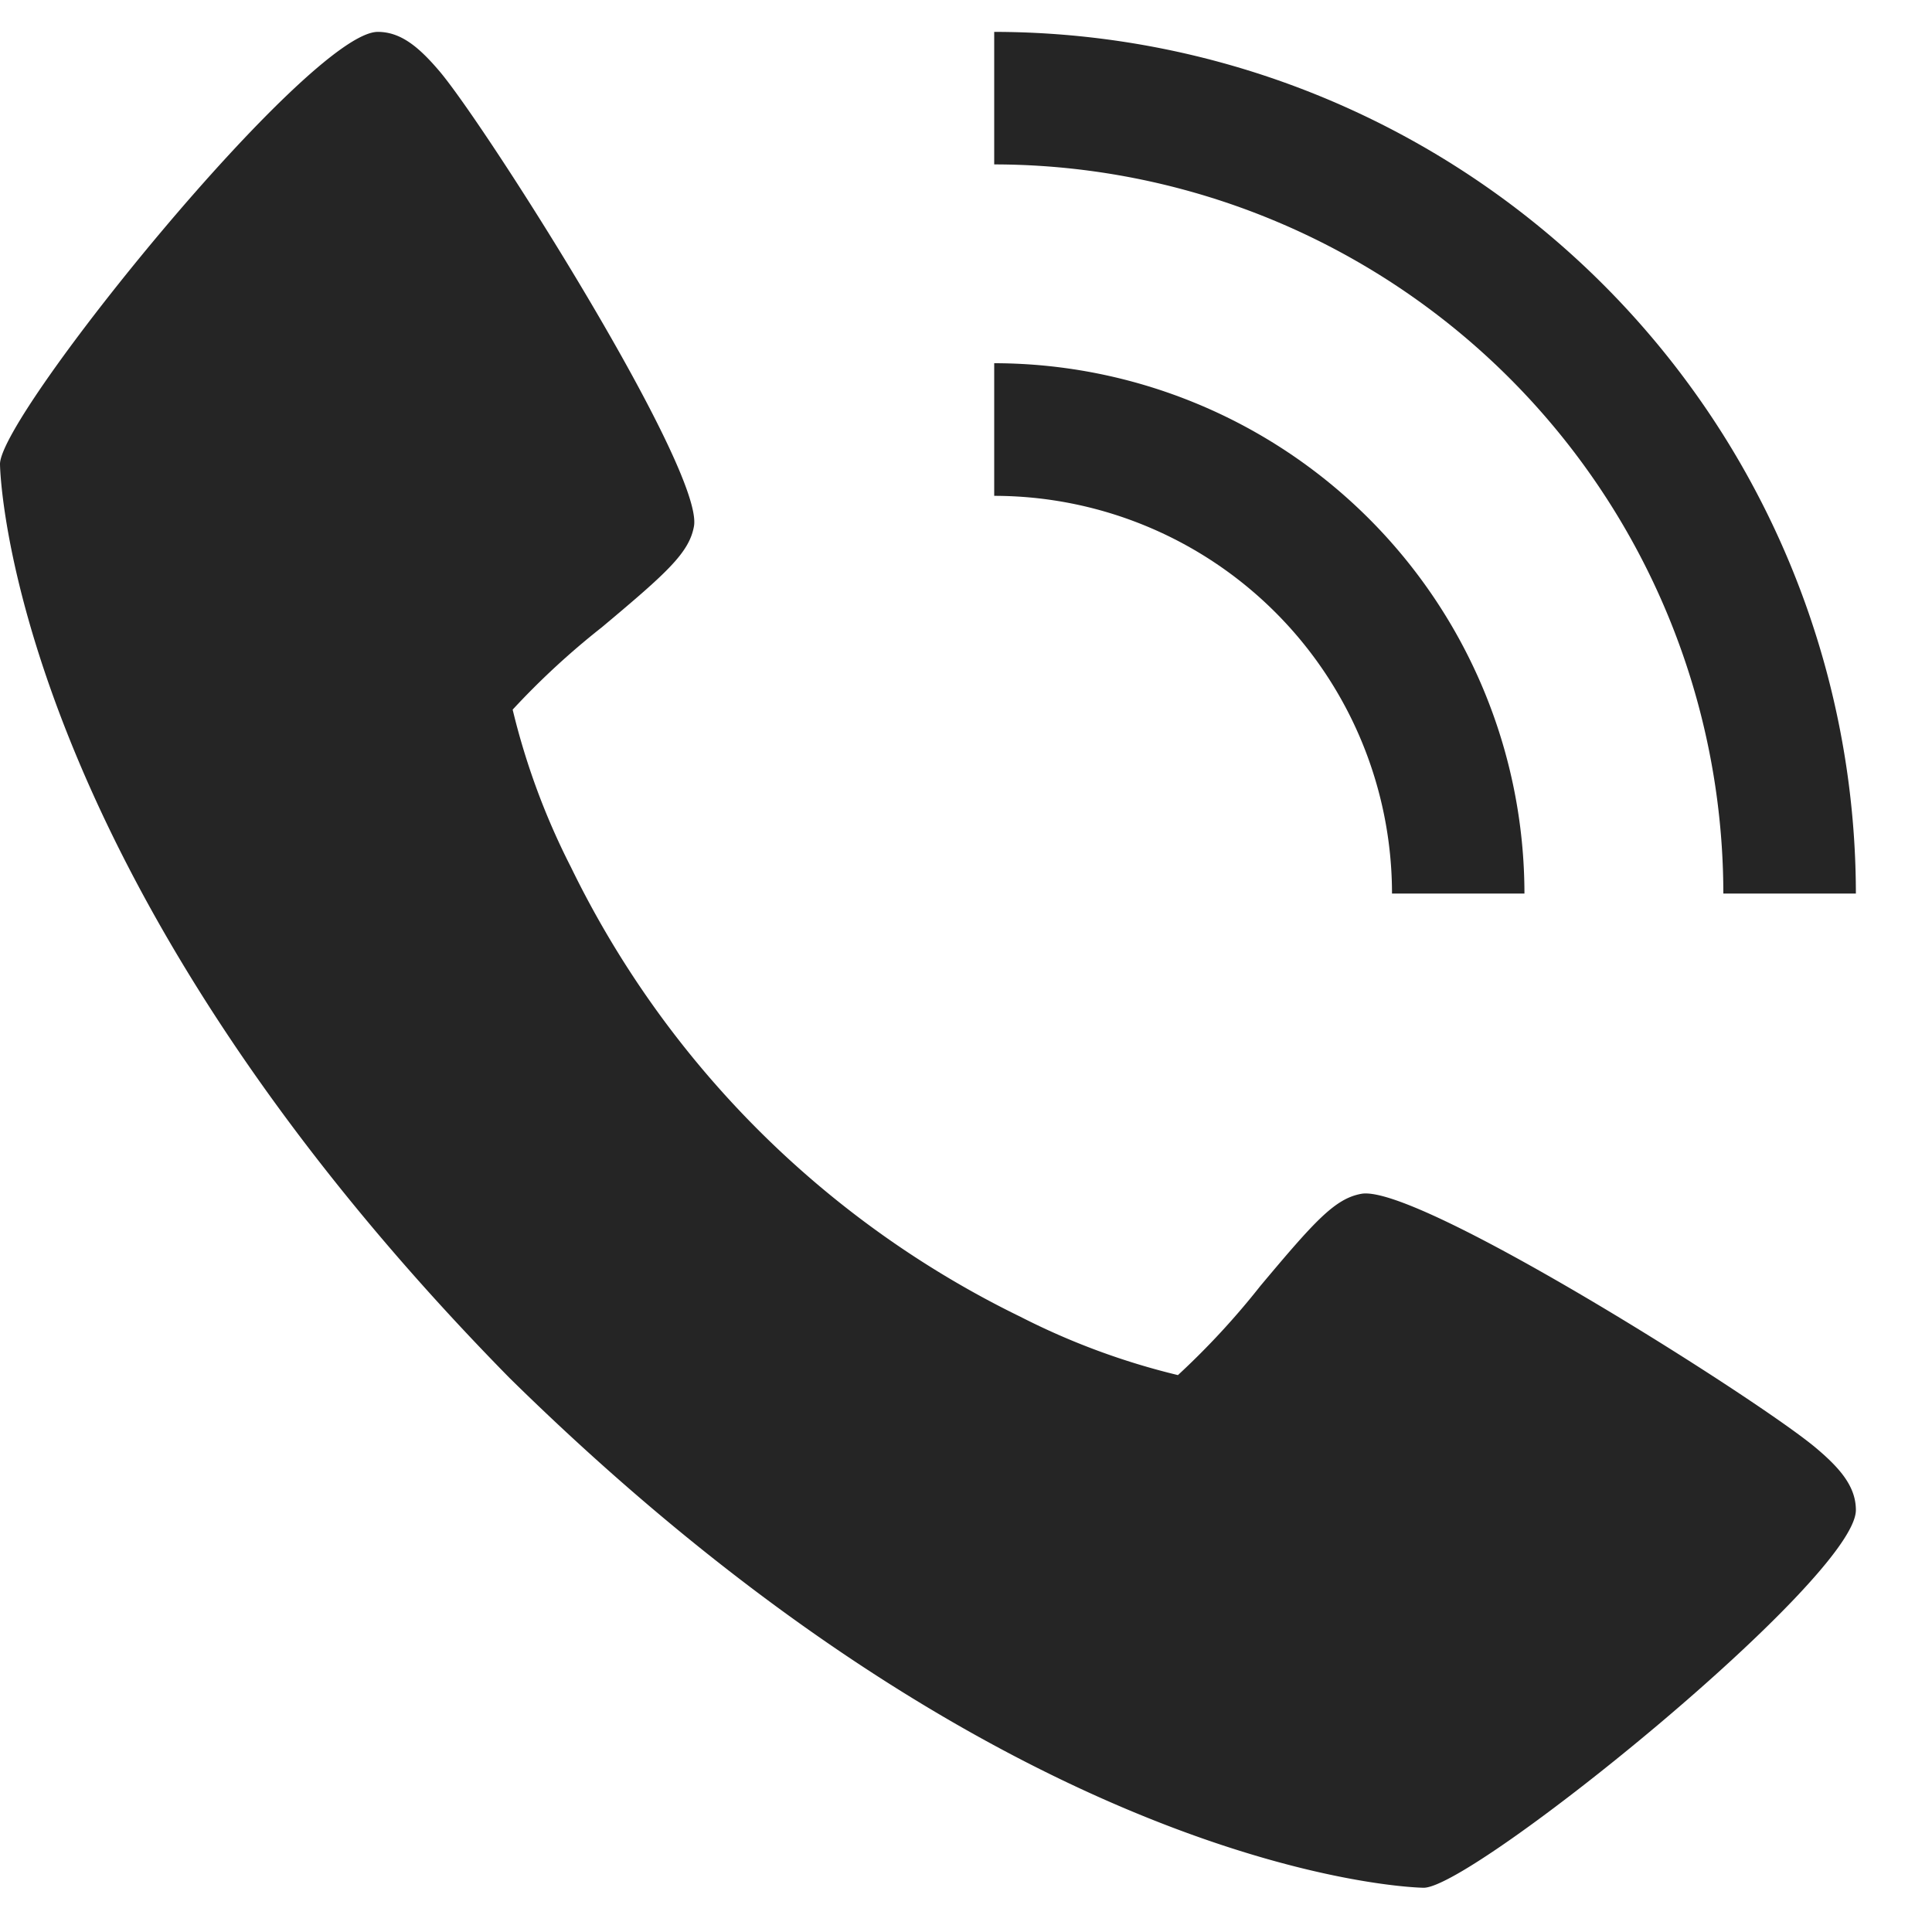
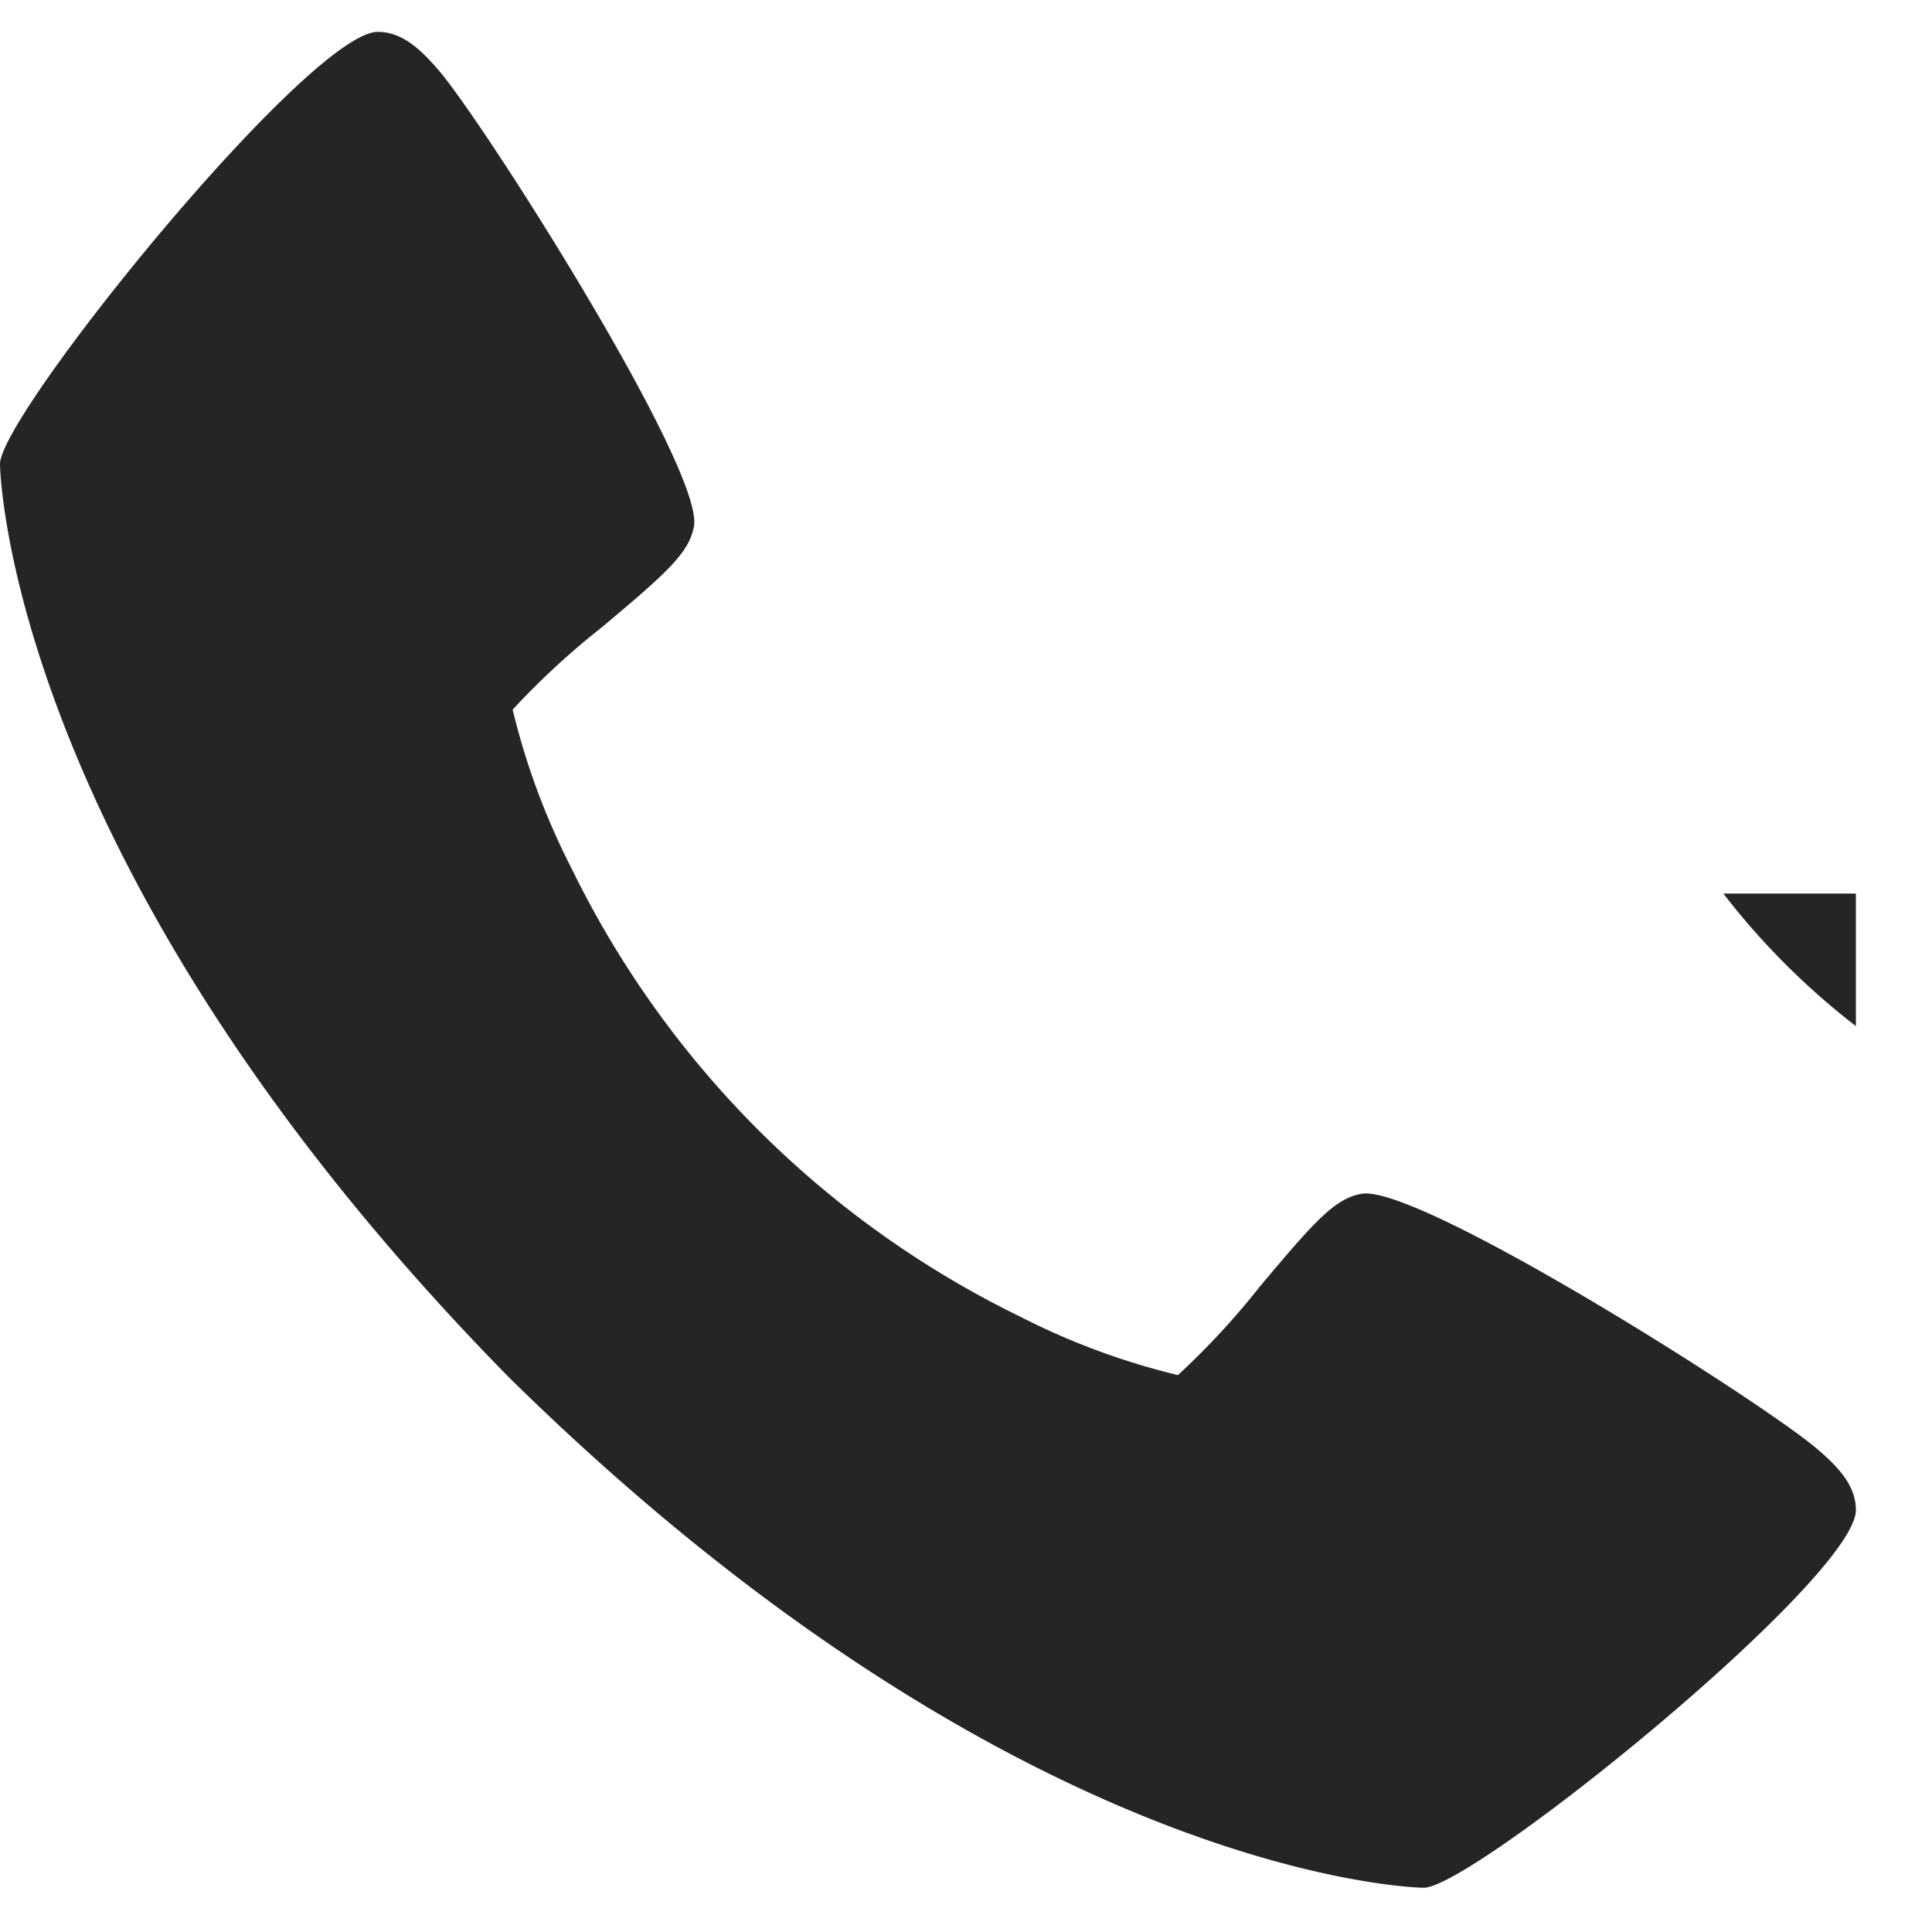
<svg xmlns="http://www.w3.org/2000/svg" width="20" height="20" viewBox="0 0 20 20">
  <g>
    <g>
      <g>
        <path fill="#252525" d="M18.795 14.986c-.6-.503-4.116-2.73-4.701-2.628-.275.049-.484.283-1.046.953a8.02 8.02 0 0 1-.854.924 7.38 7.38 0 0 1-1.629-.603A10.086 10.086 0 0 1 5.91 8.976a7.38 7.38 0 0 1-.603-1.63 8.02 8.02 0 0 1 .924-.853c.67-.562.904-.77.953-1.046.102-.586-2.127-4.102-2.628-4.702-.21-.248-.4-.415-.645-.415C3.203.33 0 4.29 0 4.804c0 .042.069 4.165 5.276 9.462 5.297 5.207 9.42 5.276 9.462 5.276.513 0 4.474-3.203 4.474-3.91 0-.245-.167-.436-.417-.646z" />
      </g>
      <g>
-         <path fill="#252525" d="M14.409 9.25h1.372a5.495 5.495 0 0 0-5.489-5.49v1.373A4.12 4.12 0 0 1 14.41 9.25z" />
-       </g>
+         </g>
      <g>
-         <path fill="#252525" d="M17.84 9.25h1.372a8.93 8.93 0 0 0-8.92-8.92v1.372A7.556 7.556 0 0 1 17.84 9.25z" />
+         <path fill="#252525" d="M17.84 9.25h1.372v1.372A7.556 7.556 0 0 1 17.84 9.25z" />
      </g>
    </g>
  </g>
</svg>